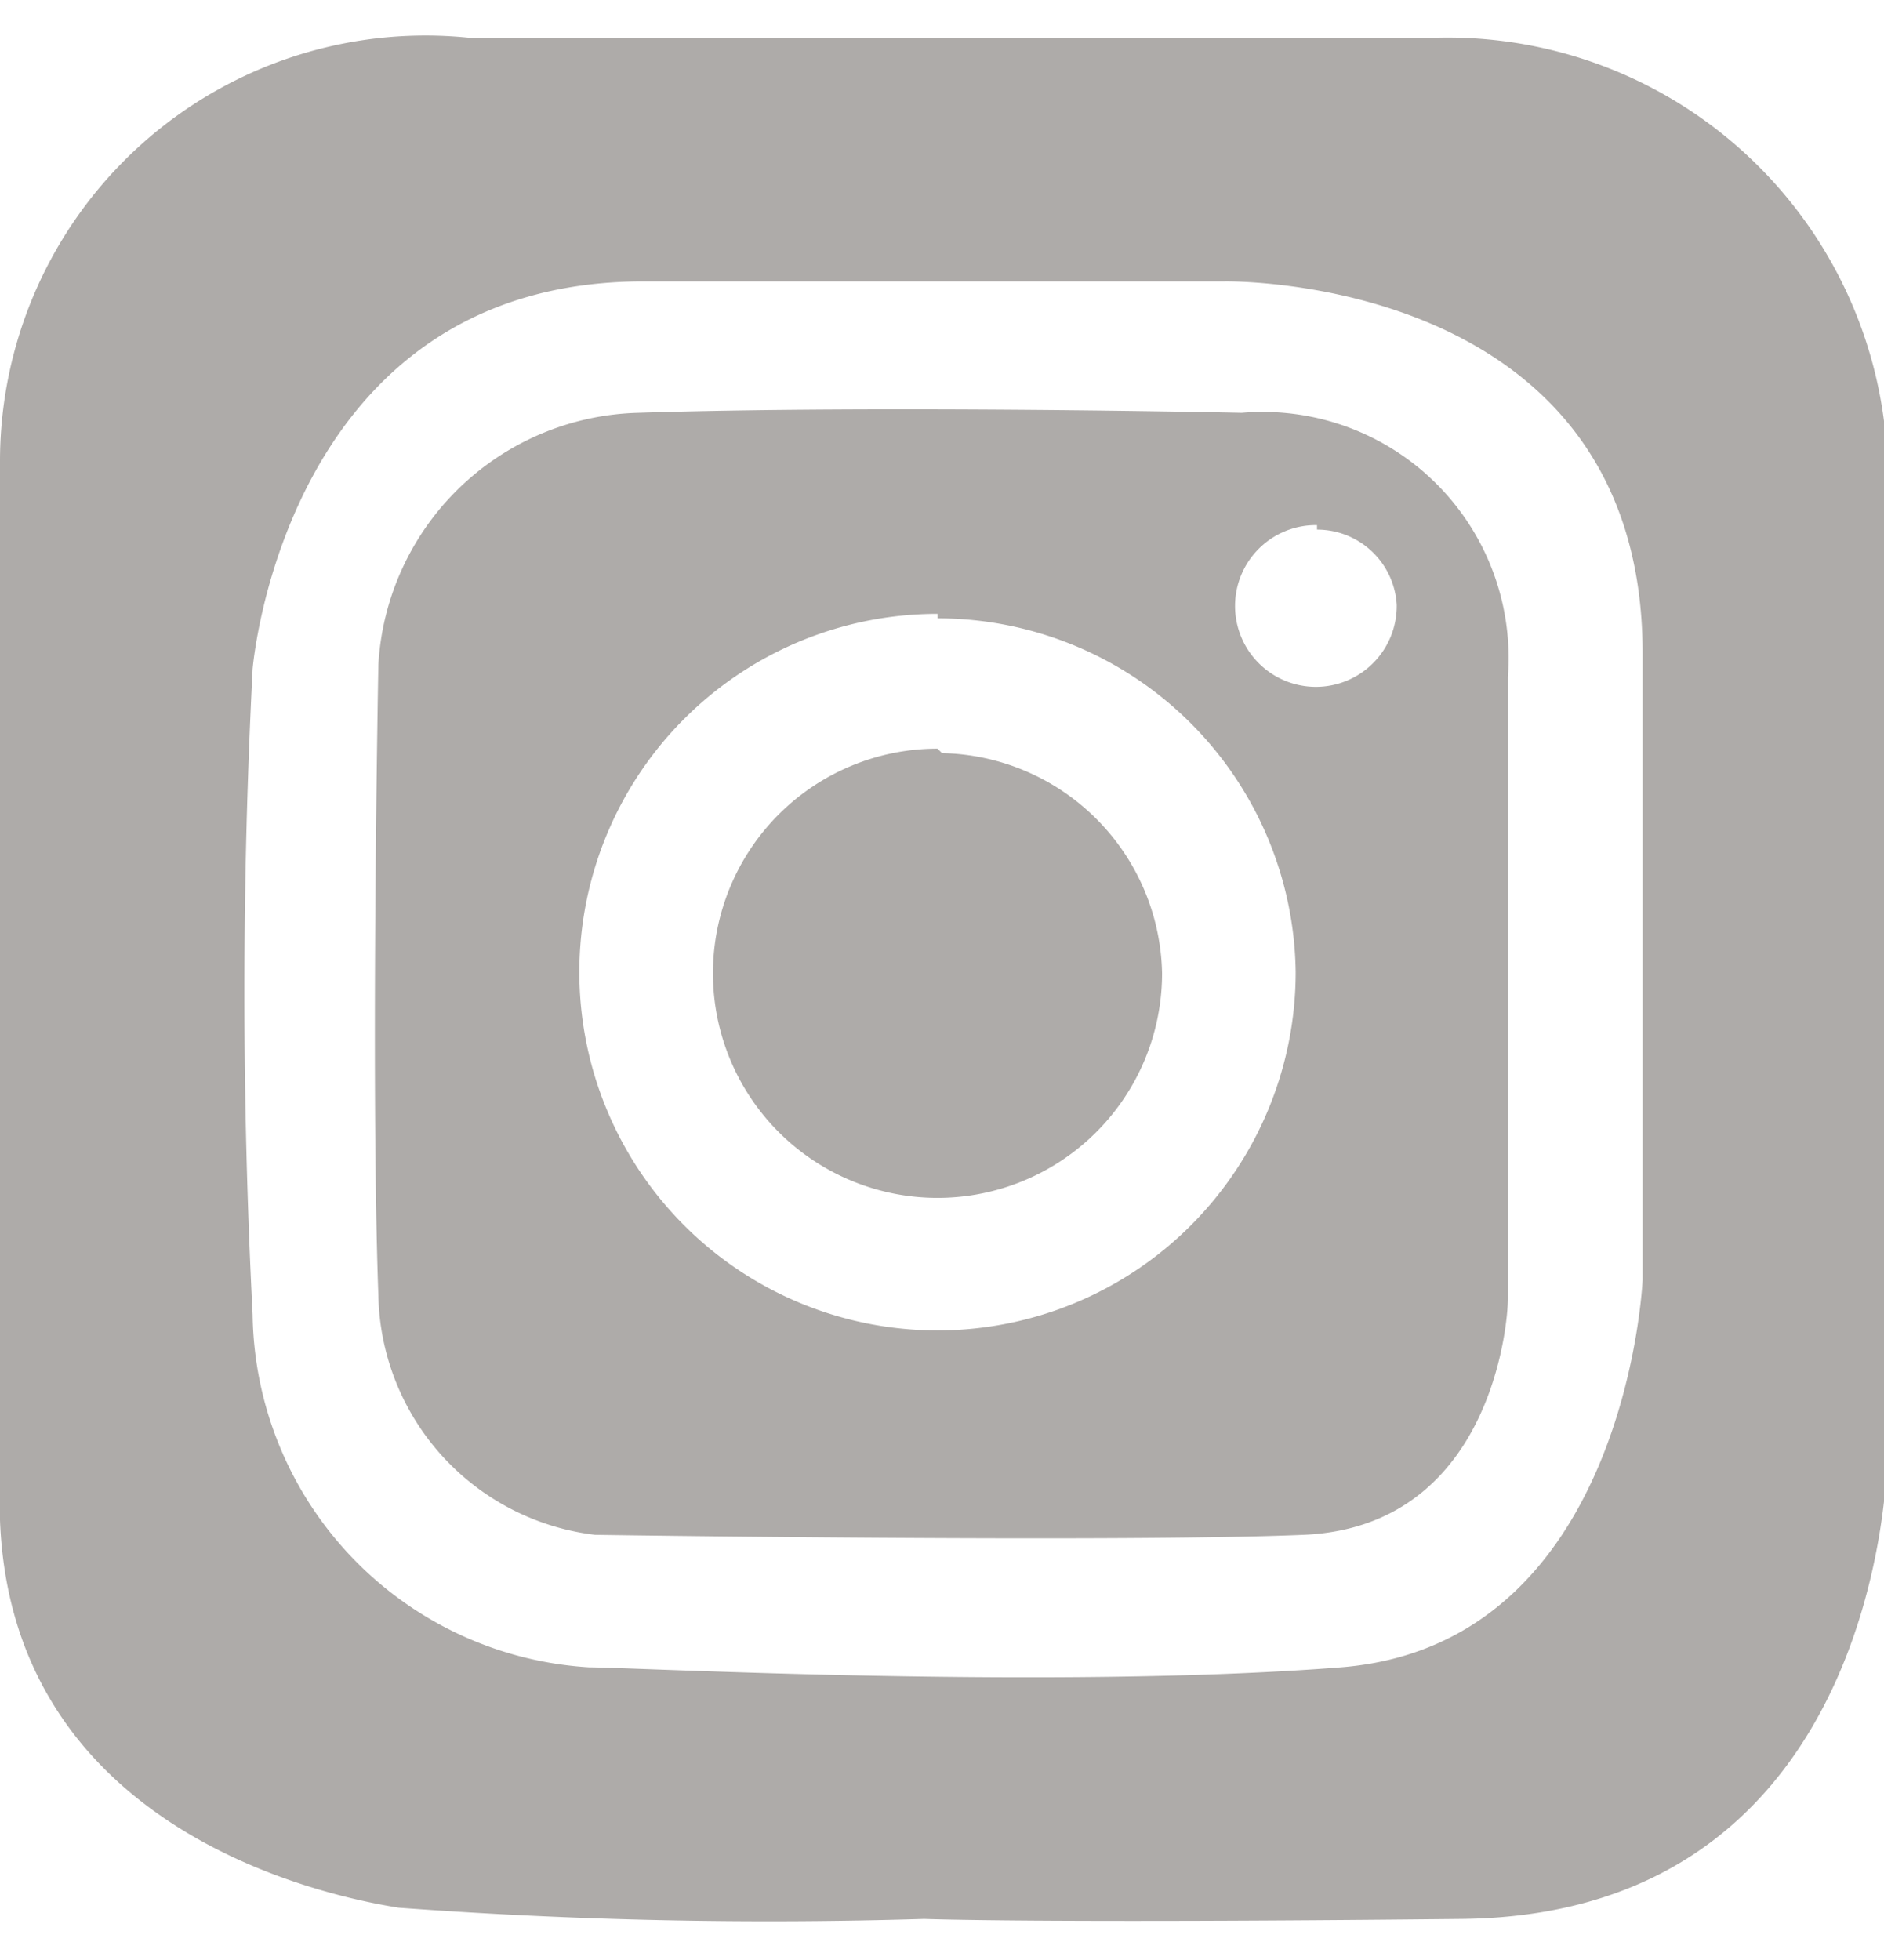
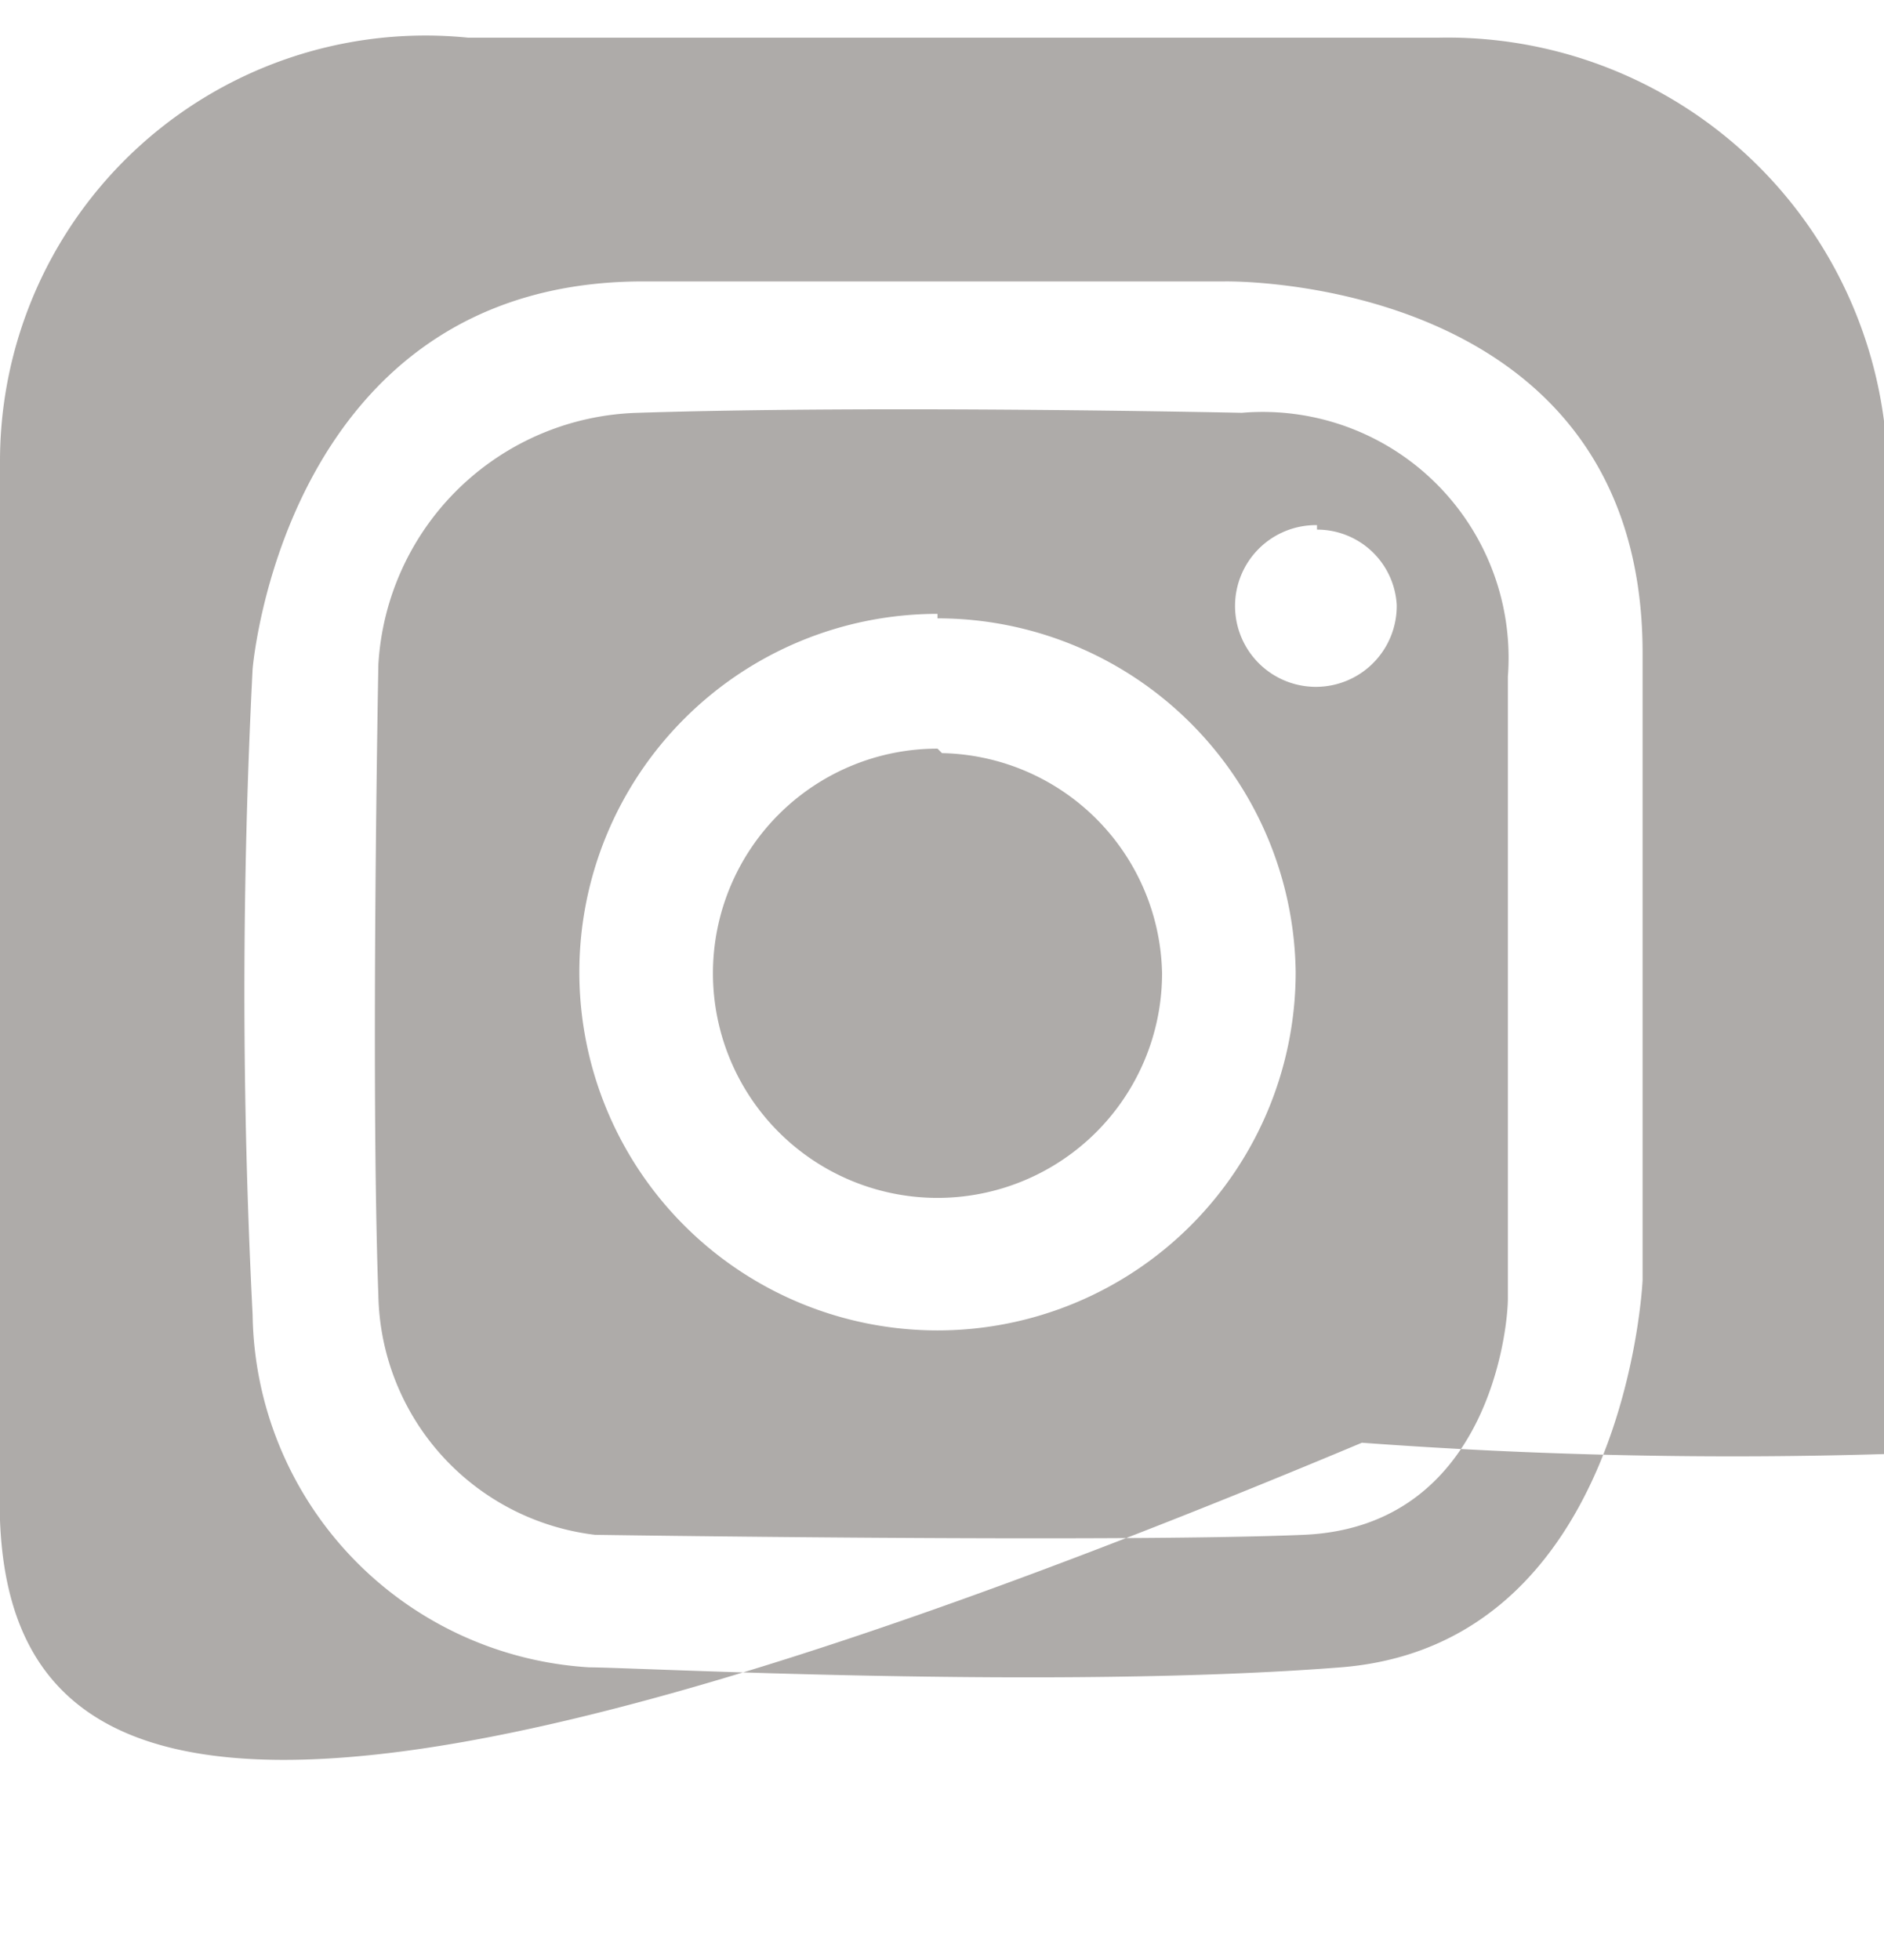
<svg xmlns="http://www.w3.org/2000/svg" width="25px" height="26px" viewBox="0 0 16.78 16.78">
  <defs>
    <style>.cls-1{fill:#aeaba9;fill-rule:evenodd;}</style>
  </defs>
  <g id="Layer_2" data-name="Layer 2">
    <g id="Layer_1-2" data-name="Layer 1">
-       <path class="cls-1" d="M8.37,0h4.44a3.92,3.92,0,0,1,4,4.07v8.54s0,4.1-3.79,4.14-4.79,0-4.79,0a45,45,0,0,1-4.68-.1C2.61,16.5.1,15.82,0,13.2s0-6,0-6L0,3.76A3.79,3.79,0,0,1,4.17,0ZM5.73,2.17c-3.2,0-3.48,3.45-3.48,3.45a56.47,56.47,0,0,0,0,5.75,3.19,3.19,0,0,0,3,3.14c.4,0,4.14.2,6.69,0s2.69-3.45,2.69-3.45,0-2.2,0-5.58-3.72-3.31-3.72-3.31H5.73ZM5.68,3.34A2.38,2.38,0,0,0,3.37,5.58s-.07,3.69,0,5.62A2.19,2.19,0,0,0,5.3,13.33s4.65.07,6.31,0,1.82-1.86,1.82-2.1,0-3.06,0-5.54a2.19,2.19,0,0,0-2.37-2.35S7.85,3.27,5.68,3.34Zm6.05,1a.72.72,0,1,0,.71.71A.71.71,0,0,0,11.73,4.38Zm-3.38.79a3.19,3.19,0,1,0,3.19,3.19A3.19,3.19,0,0,0,8.35,5.17Zm0,1.2a2,2,0,1,0,2,2A2,2,0,0,0,8.39,6.37Z" />
+       <path class="cls-1" d="M8.37,0h4.44a3.92,3.92,0,0,1,4,4.07v8.54a45,45,0,0,1-4.68-.1C2.61,16.5.1,15.82,0,13.2s0-6,0-6L0,3.76A3.79,3.79,0,0,1,4.17,0ZM5.73,2.17c-3.2,0-3.48,3.45-3.48,3.45a56.47,56.47,0,0,0,0,5.75,3.19,3.19,0,0,0,3,3.14c.4,0,4.14.2,6.69,0s2.69-3.45,2.69-3.45,0-2.2,0-5.58-3.72-3.31-3.72-3.31H5.73ZM5.68,3.34A2.38,2.38,0,0,0,3.37,5.58s-.07,3.69,0,5.62A2.19,2.19,0,0,0,5.3,13.33s4.65.07,6.31,0,1.82-1.86,1.82-2.1,0-3.06,0-5.54a2.19,2.19,0,0,0-2.37-2.35S7.85,3.27,5.68,3.34Zm6.05,1a.72.72,0,1,0,.71.71A.71.71,0,0,0,11.73,4.38Zm-3.38.79a3.19,3.19,0,1,0,3.19,3.19A3.19,3.19,0,0,0,8.35,5.17Zm0,1.2a2,2,0,1,0,2,2A2,2,0,0,0,8.39,6.37Z" />
    </g>
  </g>
</svg>